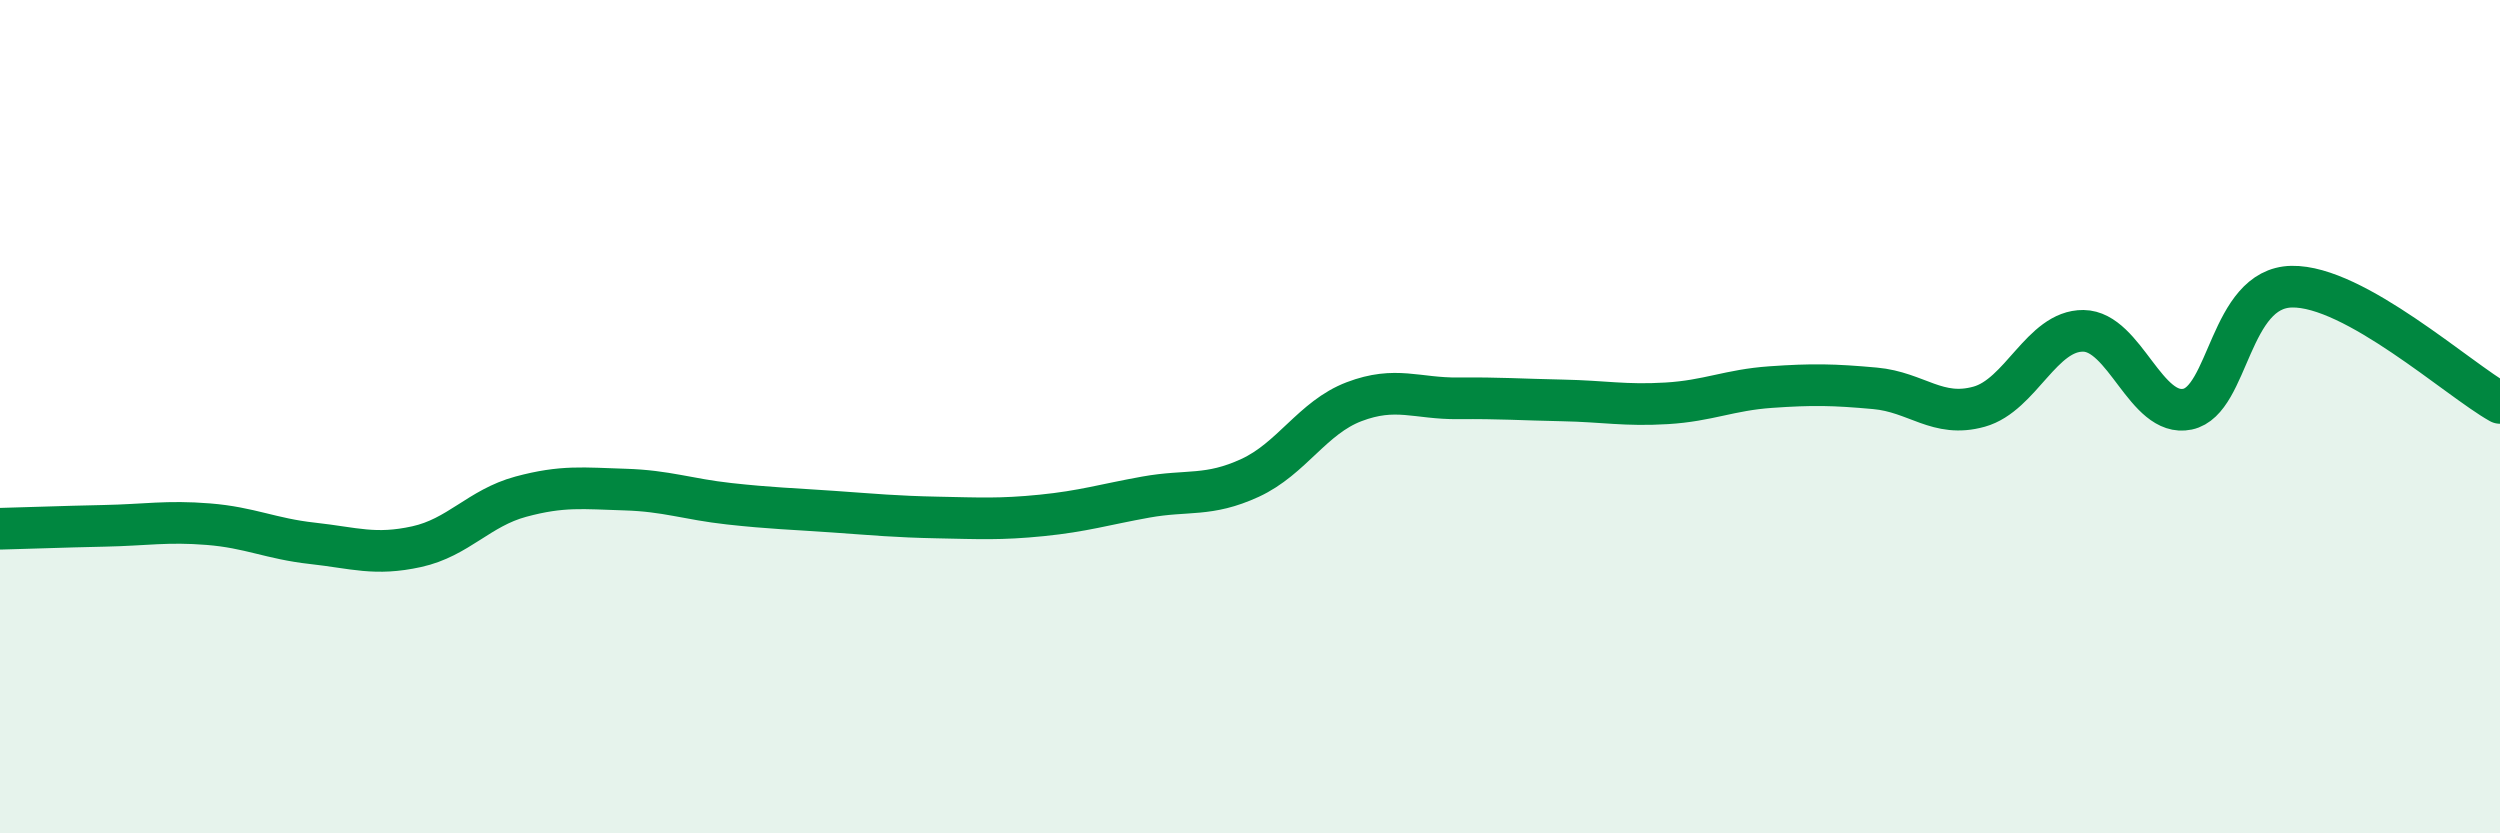
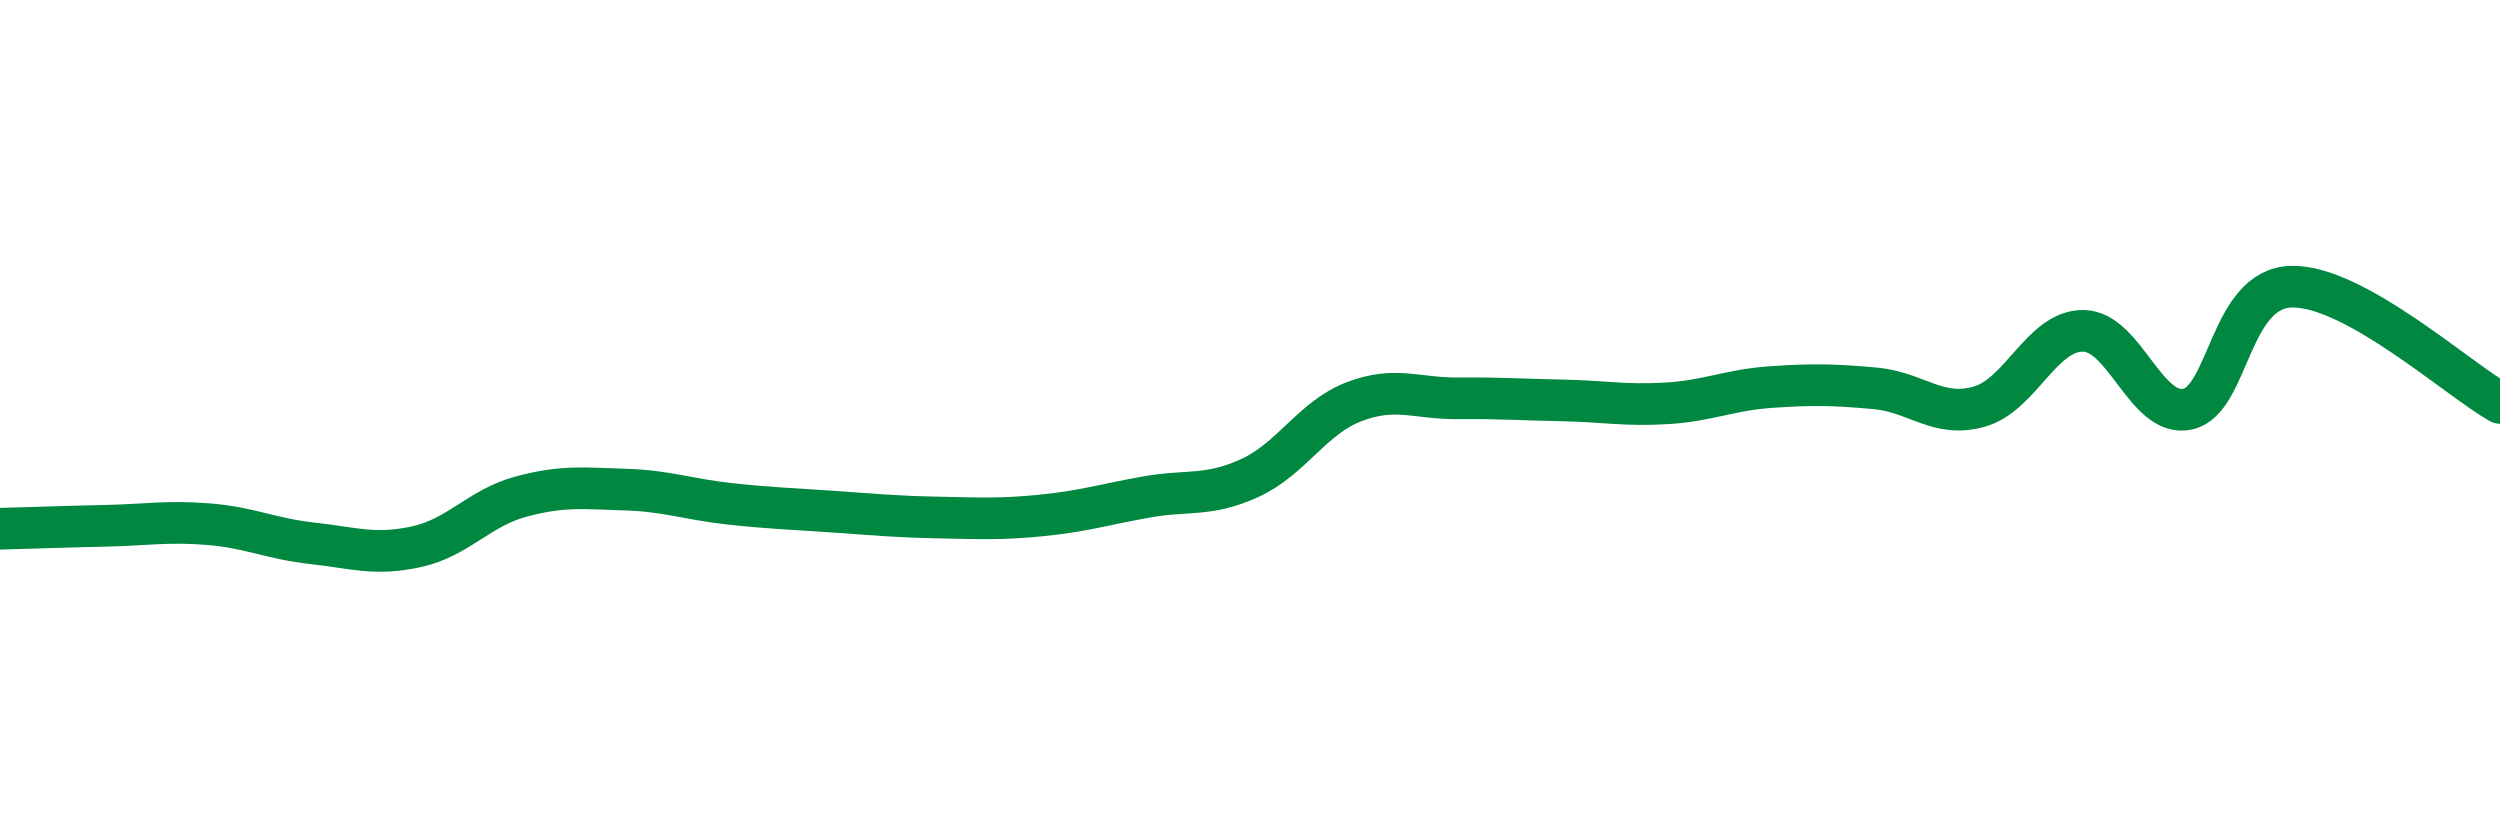
<svg xmlns="http://www.w3.org/2000/svg" width="60" height="20" viewBox="0 0 60 20">
-   <path d="M 0,12.69 C 0.5,12.68 1.5,12.64 2.5,12.62 C 3.5,12.6 4,12.5 5,12.58 C 6,12.66 6.5,12.93 7.5,13.04 C 8.5,13.15 9,13.34 10,13.12 C 11,12.9 11.5,12.19 12.5,11.92 C 13.5,11.65 14,11.72 15,11.75 C 16,11.78 16.5,11.98 17.5,12.09 C 18.5,12.2 19,12.21 20,12.28 C 21,12.35 21.5,12.4 22.5,12.42 C 23.5,12.44 24,12.47 25,12.37 C 26,12.27 26.5,12.11 27.5,11.93 C 28.5,11.75 29,11.93 30,11.47 C 31,11.01 31.5,10.02 32.5,9.64 C 33.5,9.26 34,9.57 35,9.56 C 36,9.55 36.5,9.59 37.5,9.61 C 38.5,9.63 39,9.74 40,9.68 C 41,9.62 41.5,9.36 42.5,9.29 C 43.5,9.22 44,9.23 45,9.32 C 46,9.41 46.5,10.04 47.5,9.76 C 48.5,9.48 49,7.93 50,7.94 C 51,7.95 51.5,10.03 52.5,9.82 C 53.5,9.61 53.5,6.91 55,6.88 C 56.5,6.85 59,9.11 60,9.67L60 20L0 20Z" fill="#008740" opacity="0.1" stroke-linecap="round" stroke-linejoin="round" />
  <path d="M 0,12.69 C 0.5,12.68 1.5,12.64 2.5,12.62 C 3.5,12.6 4,12.5 5,12.58 C 6,12.66 6.5,12.93 7.5,13.04 C 8.5,13.15 9,13.34 10,13.12 C 11,12.9 11.5,12.19 12.5,11.92 C 13.5,11.65 14,11.72 15,11.75 C 16,11.78 16.5,11.98 17.5,12.09 C 18.5,12.2 19,12.21 20,12.28 C 21,12.35 21.5,12.4 22.5,12.42 C 23.5,12.44 24,12.47 25,12.37 C 26,12.27 26.5,12.11 27.5,11.93 C 28.5,11.75 29,11.93 30,11.47 C 31,11.01 31.5,10.02 32.5,9.64 C 33.5,9.26 34,9.57 35,9.56 C 36,9.55 36.5,9.59 37.5,9.61 C 38.5,9.63 39,9.74 40,9.68 C 41,9.62 41.5,9.36 42.5,9.29 C 43.5,9.22 44,9.23 45,9.32 C 46,9.41 46.5,10.04 47.5,9.76 C 48.5,9.48 49,7.93 50,7.94 C 51,7.95 51.5,10.03 52.5,9.82 C 53.5,9.61 53.5,6.91 55,6.88 C 56.5,6.85 59,9.11 60,9.67" stroke="#008740" stroke-width="1" fill="none" stroke-linecap="round" stroke-linejoin="round" />
</svg>